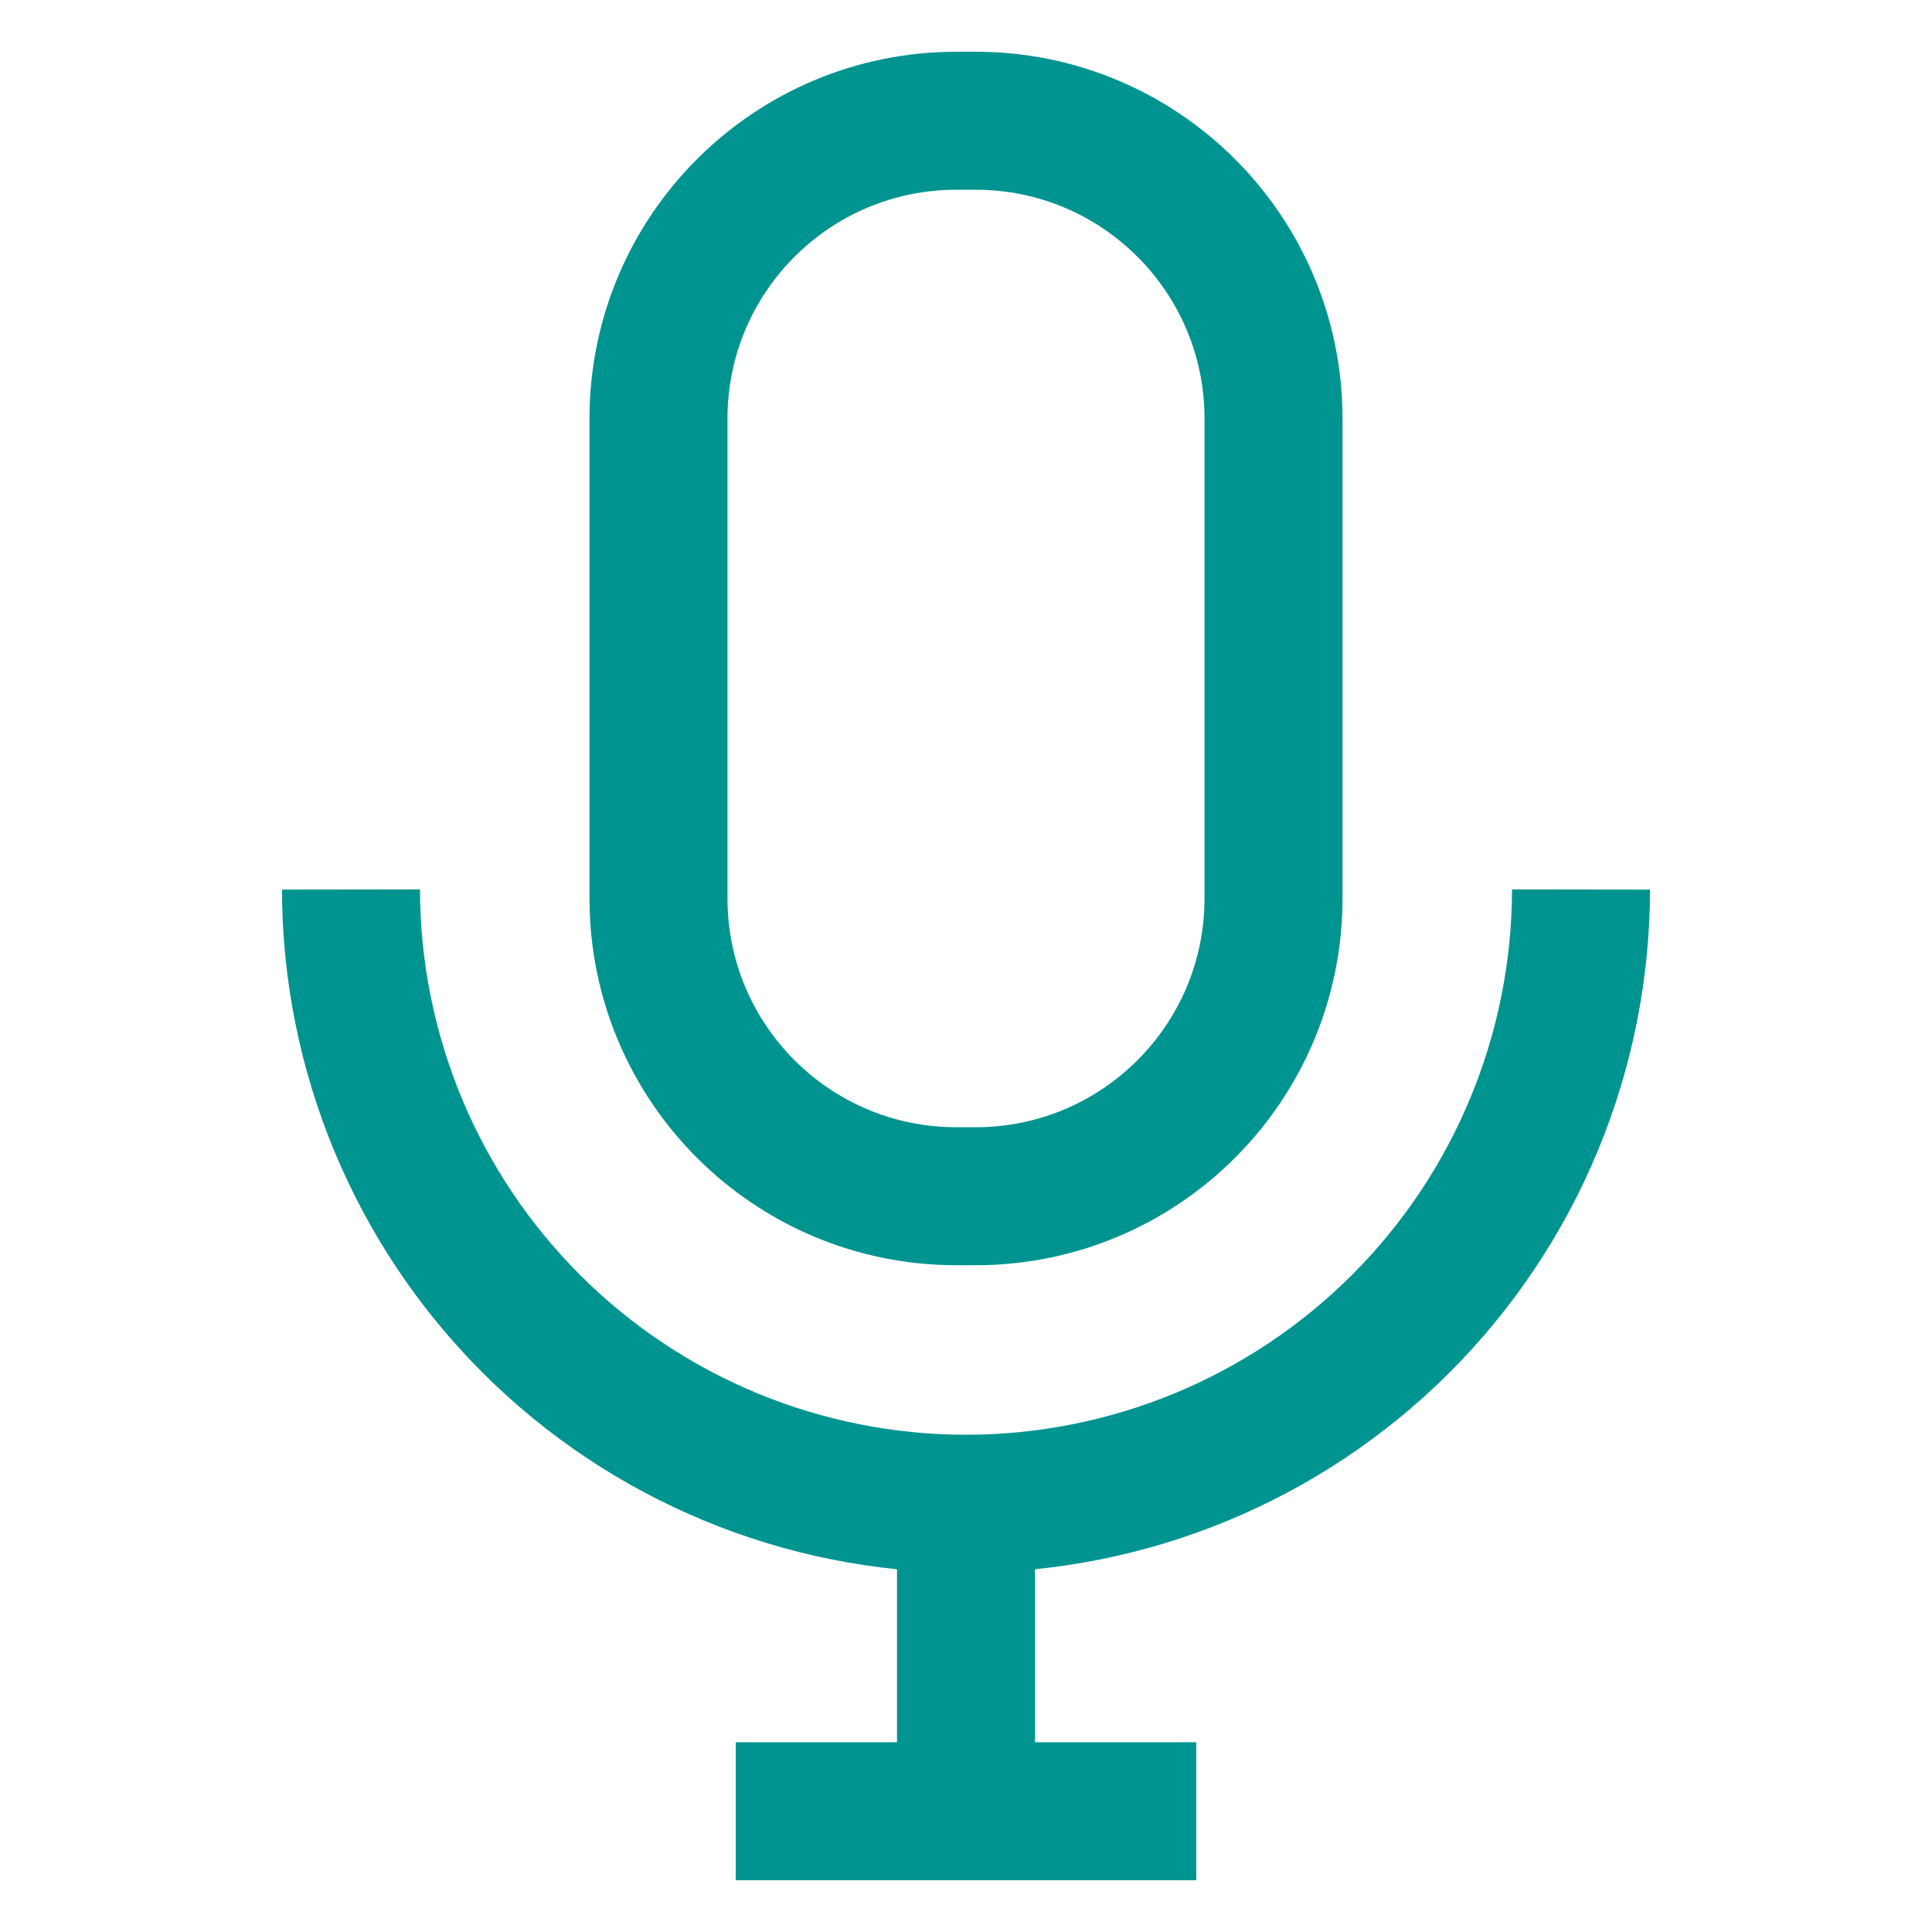
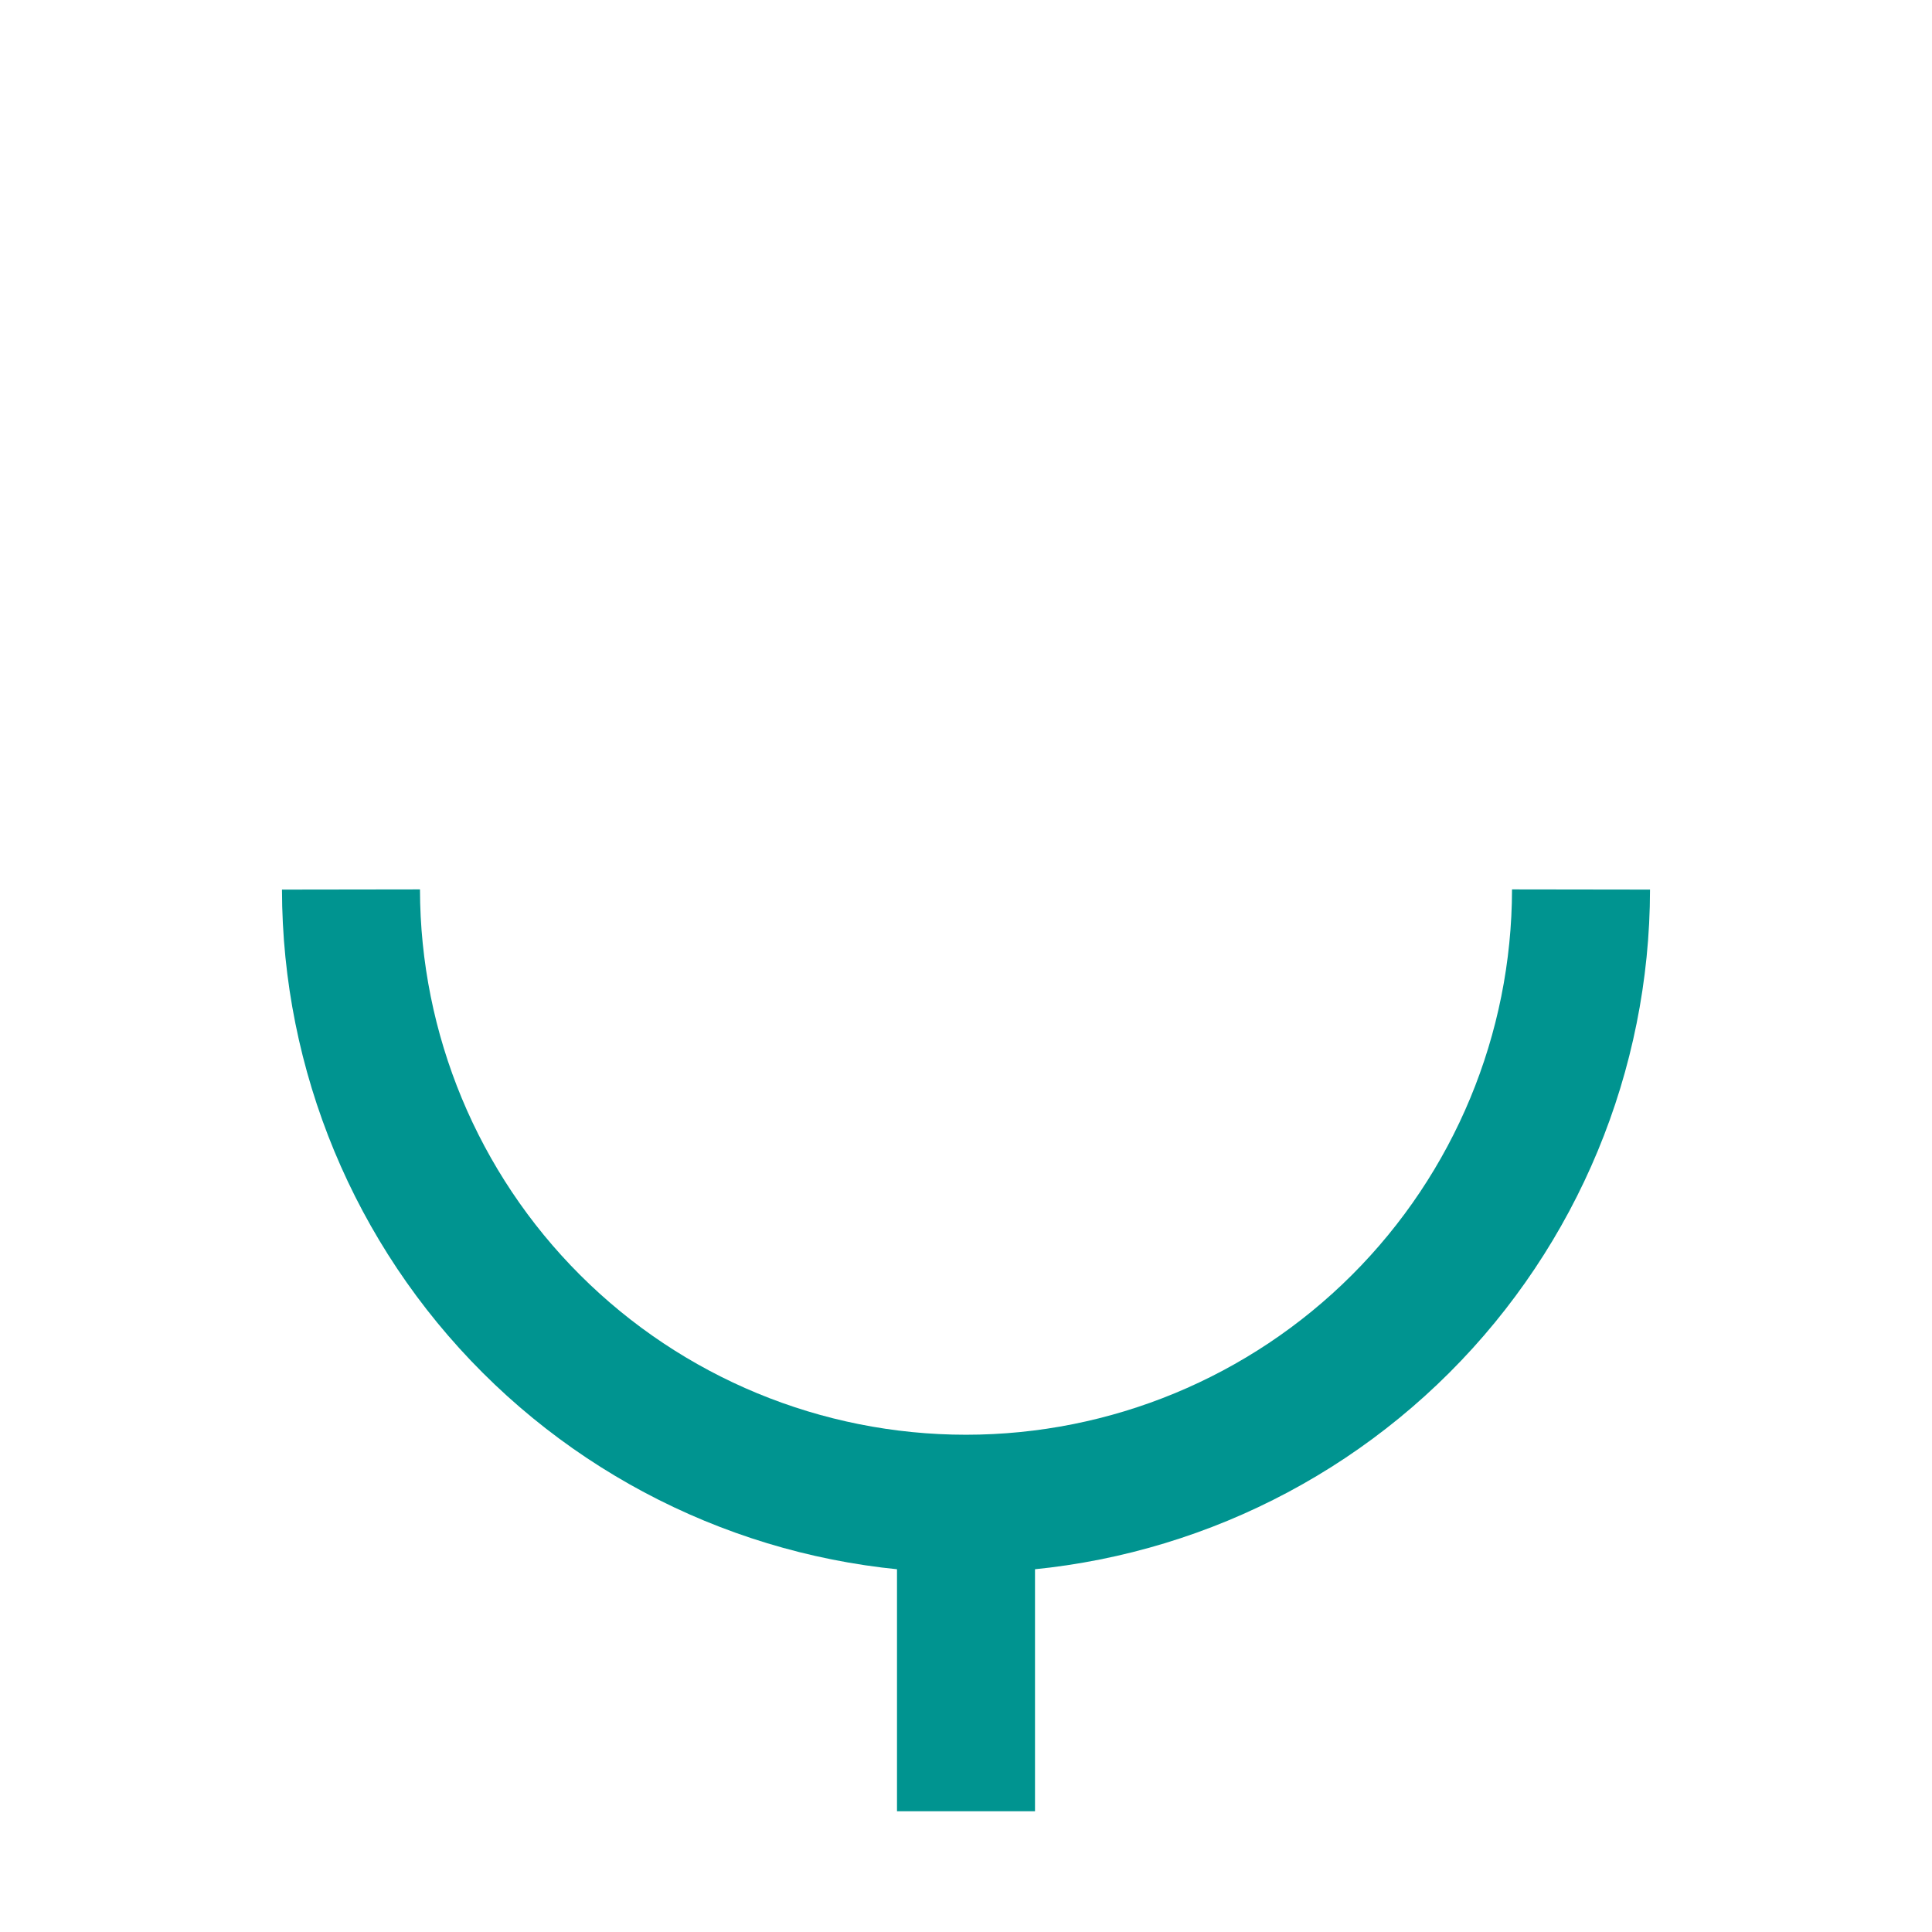
<svg xmlns="http://www.w3.org/2000/svg" width="42" height="42" viewBox="0 0 42 42" fill="none">
  <path d="M21 39.375V32.69" stroke="#009490" stroke-width="3" stroke-miterlimit="10" />
-   <path d="M21.21 2.625H20.79C17.214 2.625 14.315 5.524 14.315 9.1V19.53C14.315 23.106 17.214 26.005 20.79 26.005H21.21C24.786 26.005 27.685 23.106 27.685 19.53V9.1C27.685 5.524 24.786 2.625 21.21 2.625Z" stroke="#009490" stroke-width="3" stroke-miterlimit="10" />
  <path d="M34.37 19.337C34.365 22.88 32.955 26.277 30.448 28.78C27.941 31.284 24.543 32.69 21 32.69C17.457 32.69 14.059 31.284 11.552 28.78C9.045 26.277 7.635 22.88 7.63 19.337" stroke="#009490" stroke-width="3" stroke-miterlimit="10" />
-   <path d="M15.995 39.375H26.005" stroke="#009490" stroke-width="3" stroke-miterlimit="10" />
</svg>